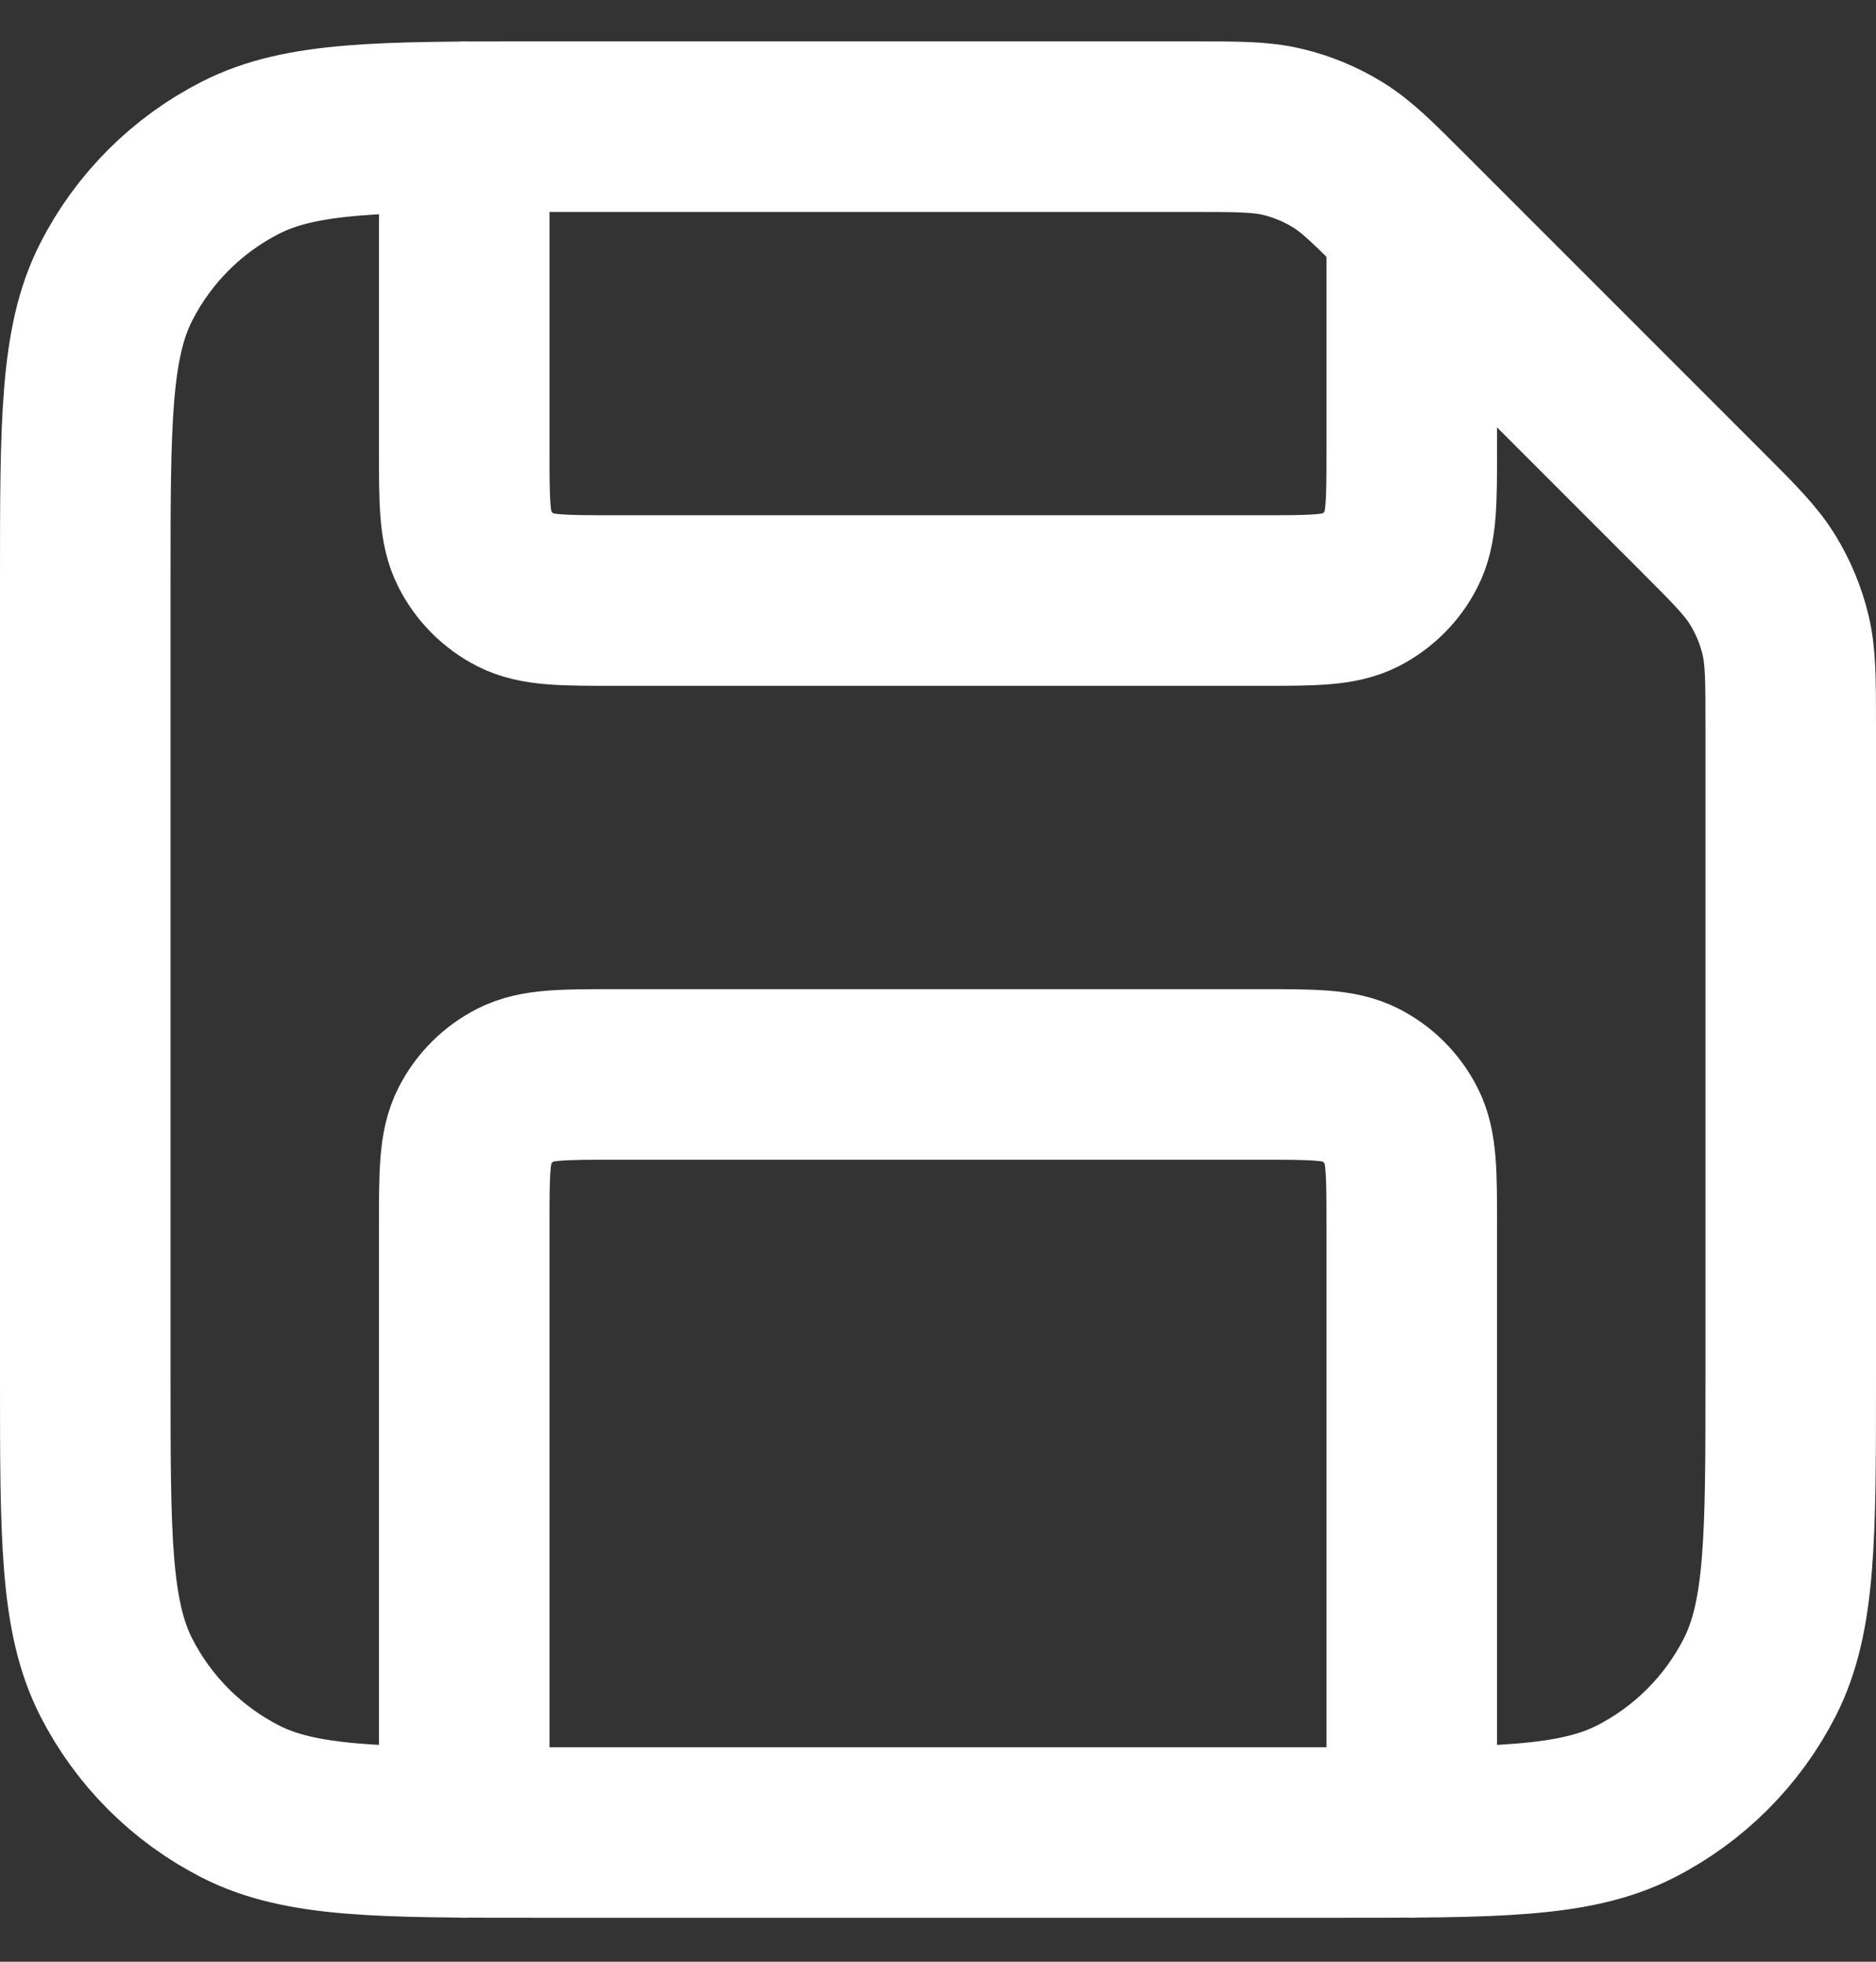
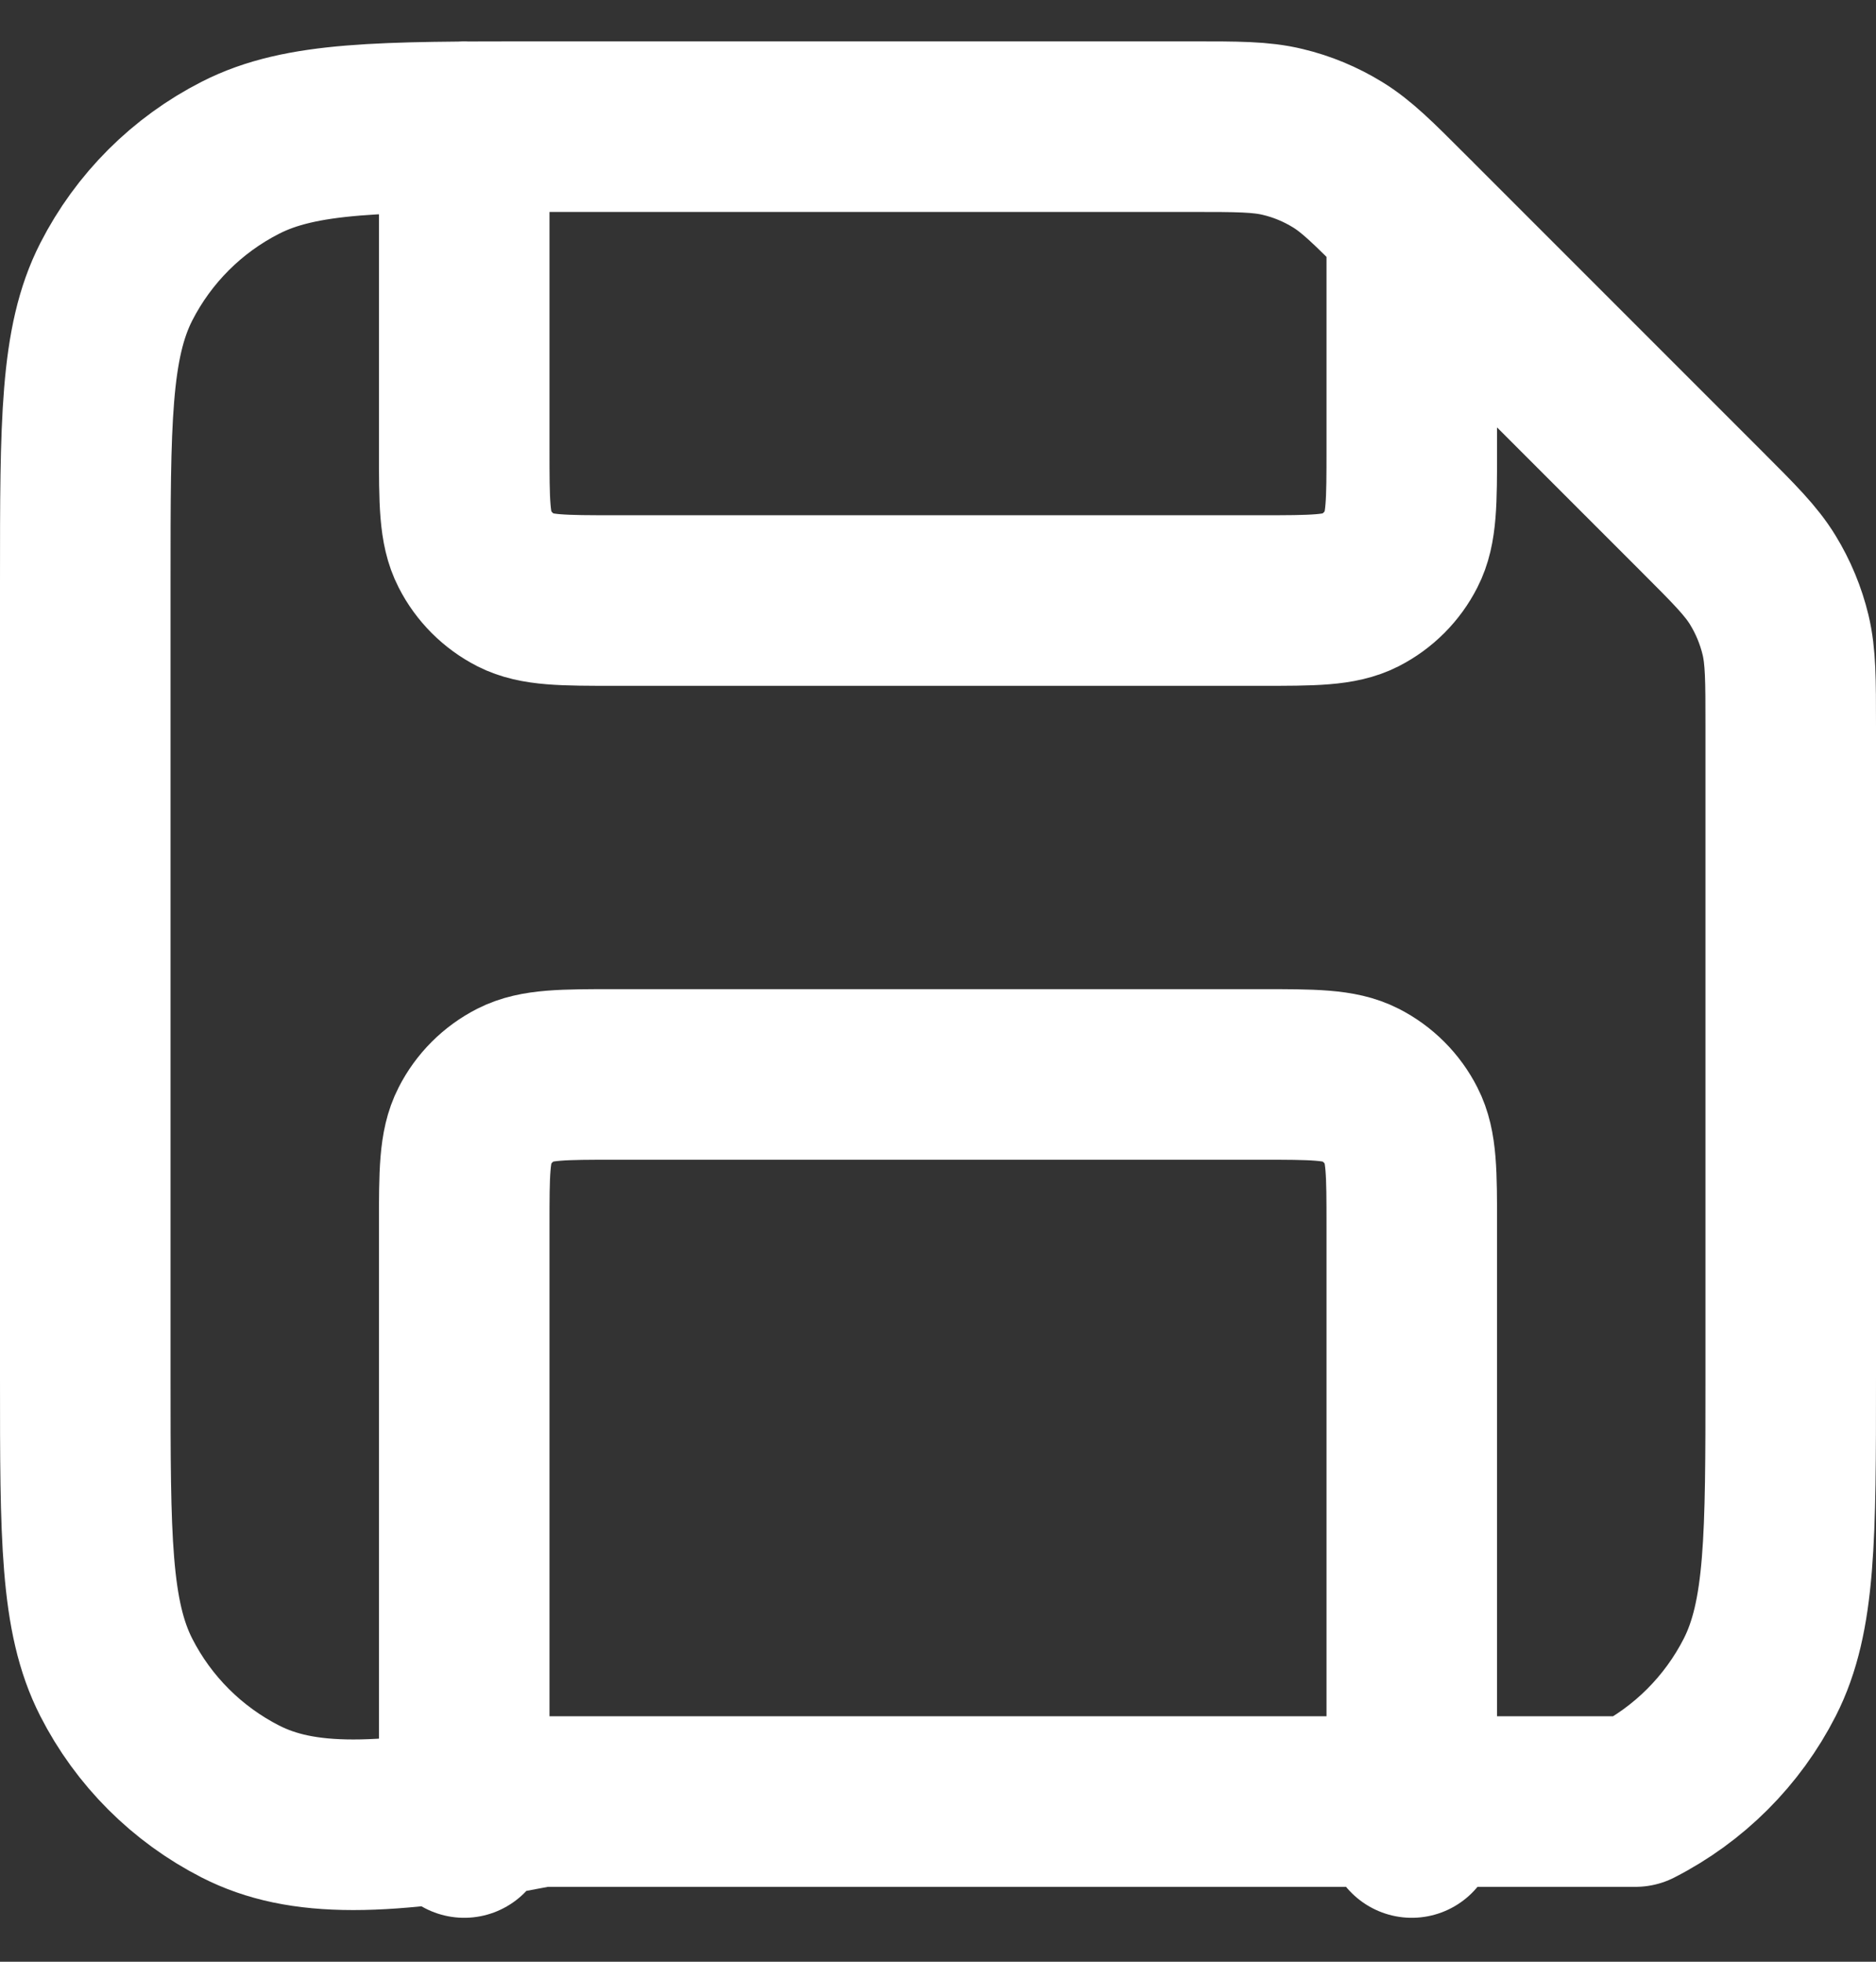
<svg xmlns="http://www.w3.org/2000/svg" width="22" height="23" viewBox="0 0 22 23" fill="none">
  <rect x="0" y="0" width="22" height="23" fill="#333333" stroke="none" />
-   <path d="M5.444 1.485V5.263C5.444 5.885 5.444 6.197 5.566 6.434C5.672 6.643 5.842 6.813 6.051 6.92C6.289 7.041 6.6 7.041 7.222 7.041H14.778C15.4 7.041 15.711 7.041 15.949 6.92C16.158 6.813 16.328 6.643 16.434 6.434C16.556 6.197 16.556 5.885 16.556 5.263V2.596M16.556 21.485V14.374C16.556 13.752 16.556 13.441 16.434 13.203C16.328 12.994 16.158 12.824 15.949 12.718C15.711 12.597 15.4 12.597 14.778 12.597H7.222C6.6 12.597 6.289 12.597 6.051 12.718C5.842 12.824 5.672 12.994 5.566 13.203C5.444 13.441 5.444 13.752 5.444 14.374V21.485M21 8.514V16.152C21 18.019 21 18.952 20.637 19.665C20.317 20.293 19.807 20.802 19.18 21.122C18.467 21.485 17.534 21.485 15.667 21.485H6.333C4.466 21.485 3.533 21.485 2.82 21.122C2.193 20.802 1.683 20.293 1.363 19.665C1 18.952 1 18.019 1 16.152V6.819C1 4.952 1 4.018 1.363 3.305C1.683 2.678 2.193 2.168 2.82 1.849C3.533 1.485 4.466 1.485 6.333 1.485H13.972C14.515 1.485 14.787 1.485 15.043 1.547C15.27 1.601 15.486 1.691 15.685 1.813C15.909 1.95 16.102 2.142 16.486 2.527L19.959 6C20.343 6.384 20.535 6.576 20.672 6.8C20.794 6.999 20.884 7.216 20.939 7.443C21 7.698 21 7.97 21 8.514Z" stroke="white" stroke-width="2" stroke-linecap="round" stroke-linejoin="round" />
+   <path d="M5.444 1.485V5.263C5.444 5.885 5.444 6.197 5.566 6.434C5.672 6.643 5.842 6.813 6.051 6.92C6.289 7.041 6.6 7.041 7.222 7.041H14.778C15.4 7.041 15.711 7.041 15.949 6.92C16.158 6.813 16.328 6.643 16.434 6.434C16.556 6.197 16.556 5.885 16.556 5.263V2.596M16.556 21.485V14.374C16.556 13.752 16.556 13.441 16.434 13.203C16.328 12.994 16.158 12.824 15.949 12.718C15.711 12.597 15.4 12.597 14.778 12.597H7.222C6.6 12.597 6.289 12.597 6.051 12.718C5.842 12.824 5.672 12.994 5.566 13.203C5.444 13.441 5.444 13.752 5.444 14.374V21.485M21 8.514V16.152C21 18.019 21 18.952 20.637 19.665C20.317 20.293 19.807 20.802 19.18 21.122H6.333C4.466 21.485 3.533 21.485 2.82 21.122C2.193 20.802 1.683 20.293 1.363 19.665C1 18.952 1 18.019 1 16.152V6.819C1 4.952 1 4.018 1.363 3.305C1.683 2.678 2.193 2.168 2.82 1.849C3.533 1.485 4.466 1.485 6.333 1.485H13.972C14.515 1.485 14.787 1.485 15.043 1.547C15.27 1.601 15.486 1.691 15.685 1.813C15.909 1.95 16.102 2.142 16.486 2.527L19.959 6C20.343 6.384 20.535 6.576 20.672 6.8C20.794 6.999 20.884 7.216 20.939 7.443C21 7.698 21 7.97 21 8.514Z" stroke="white" stroke-width="2" stroke-linecap="round" stroke-linejoin="round" />
</svg>